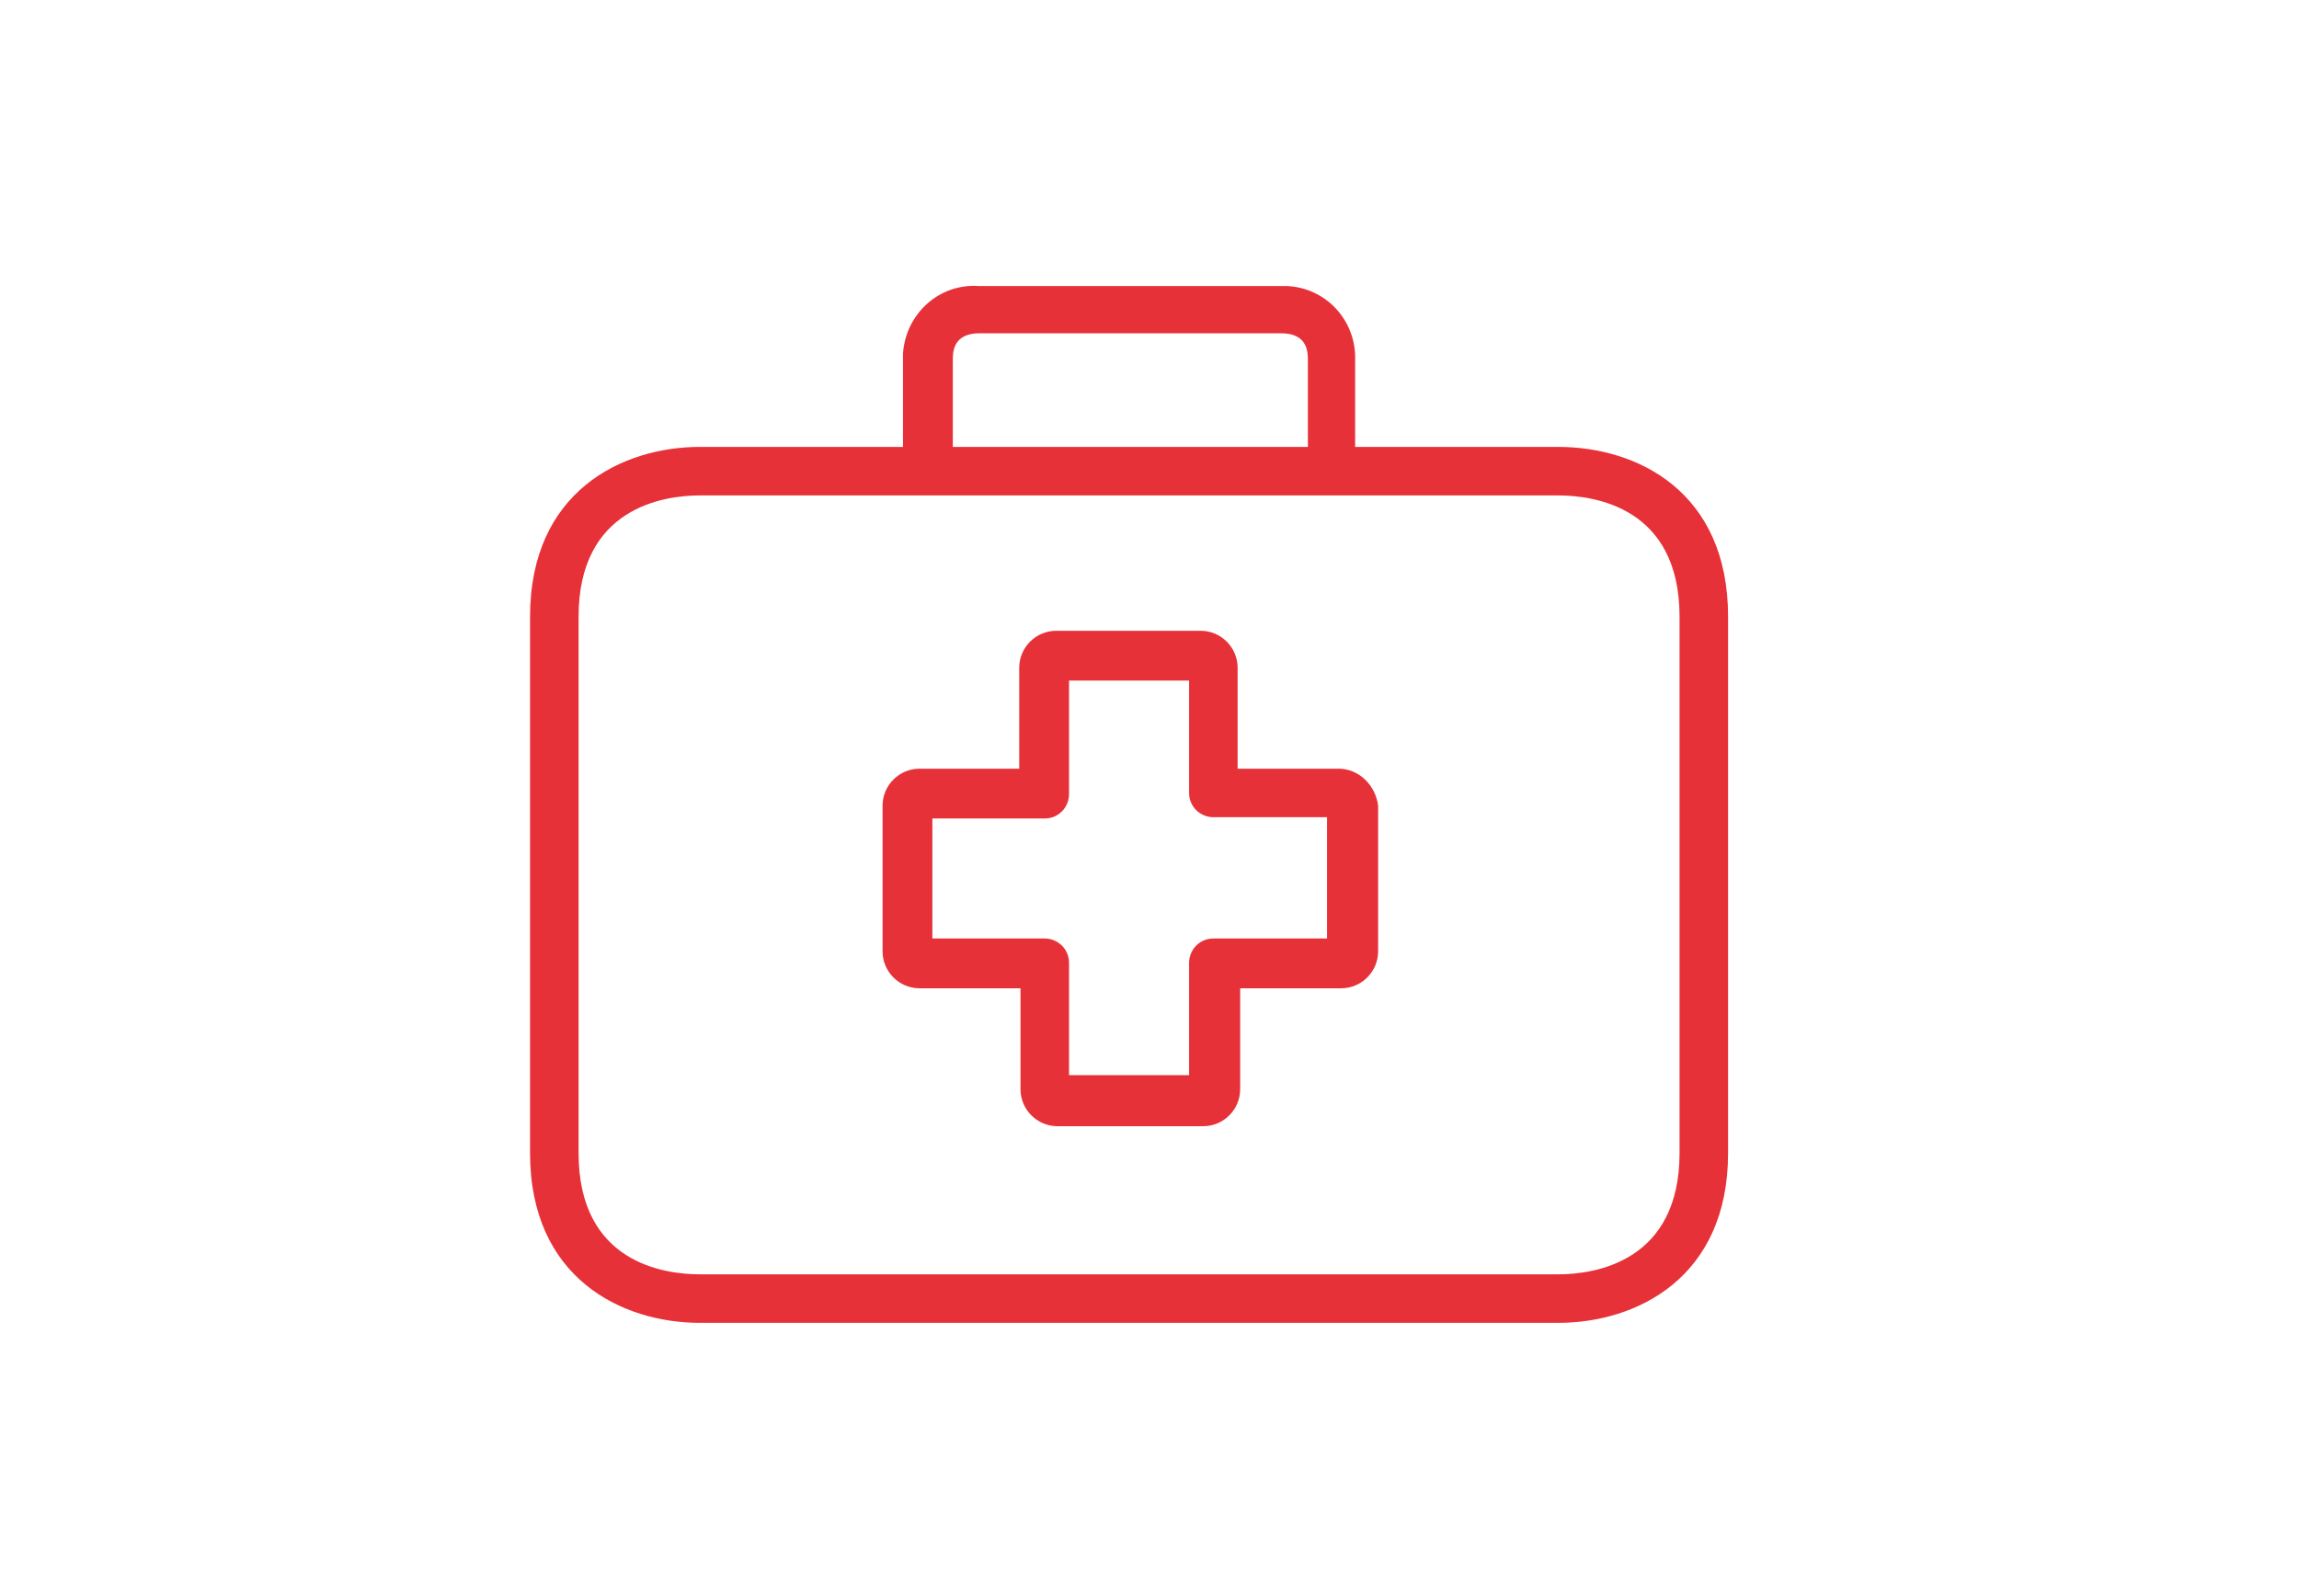
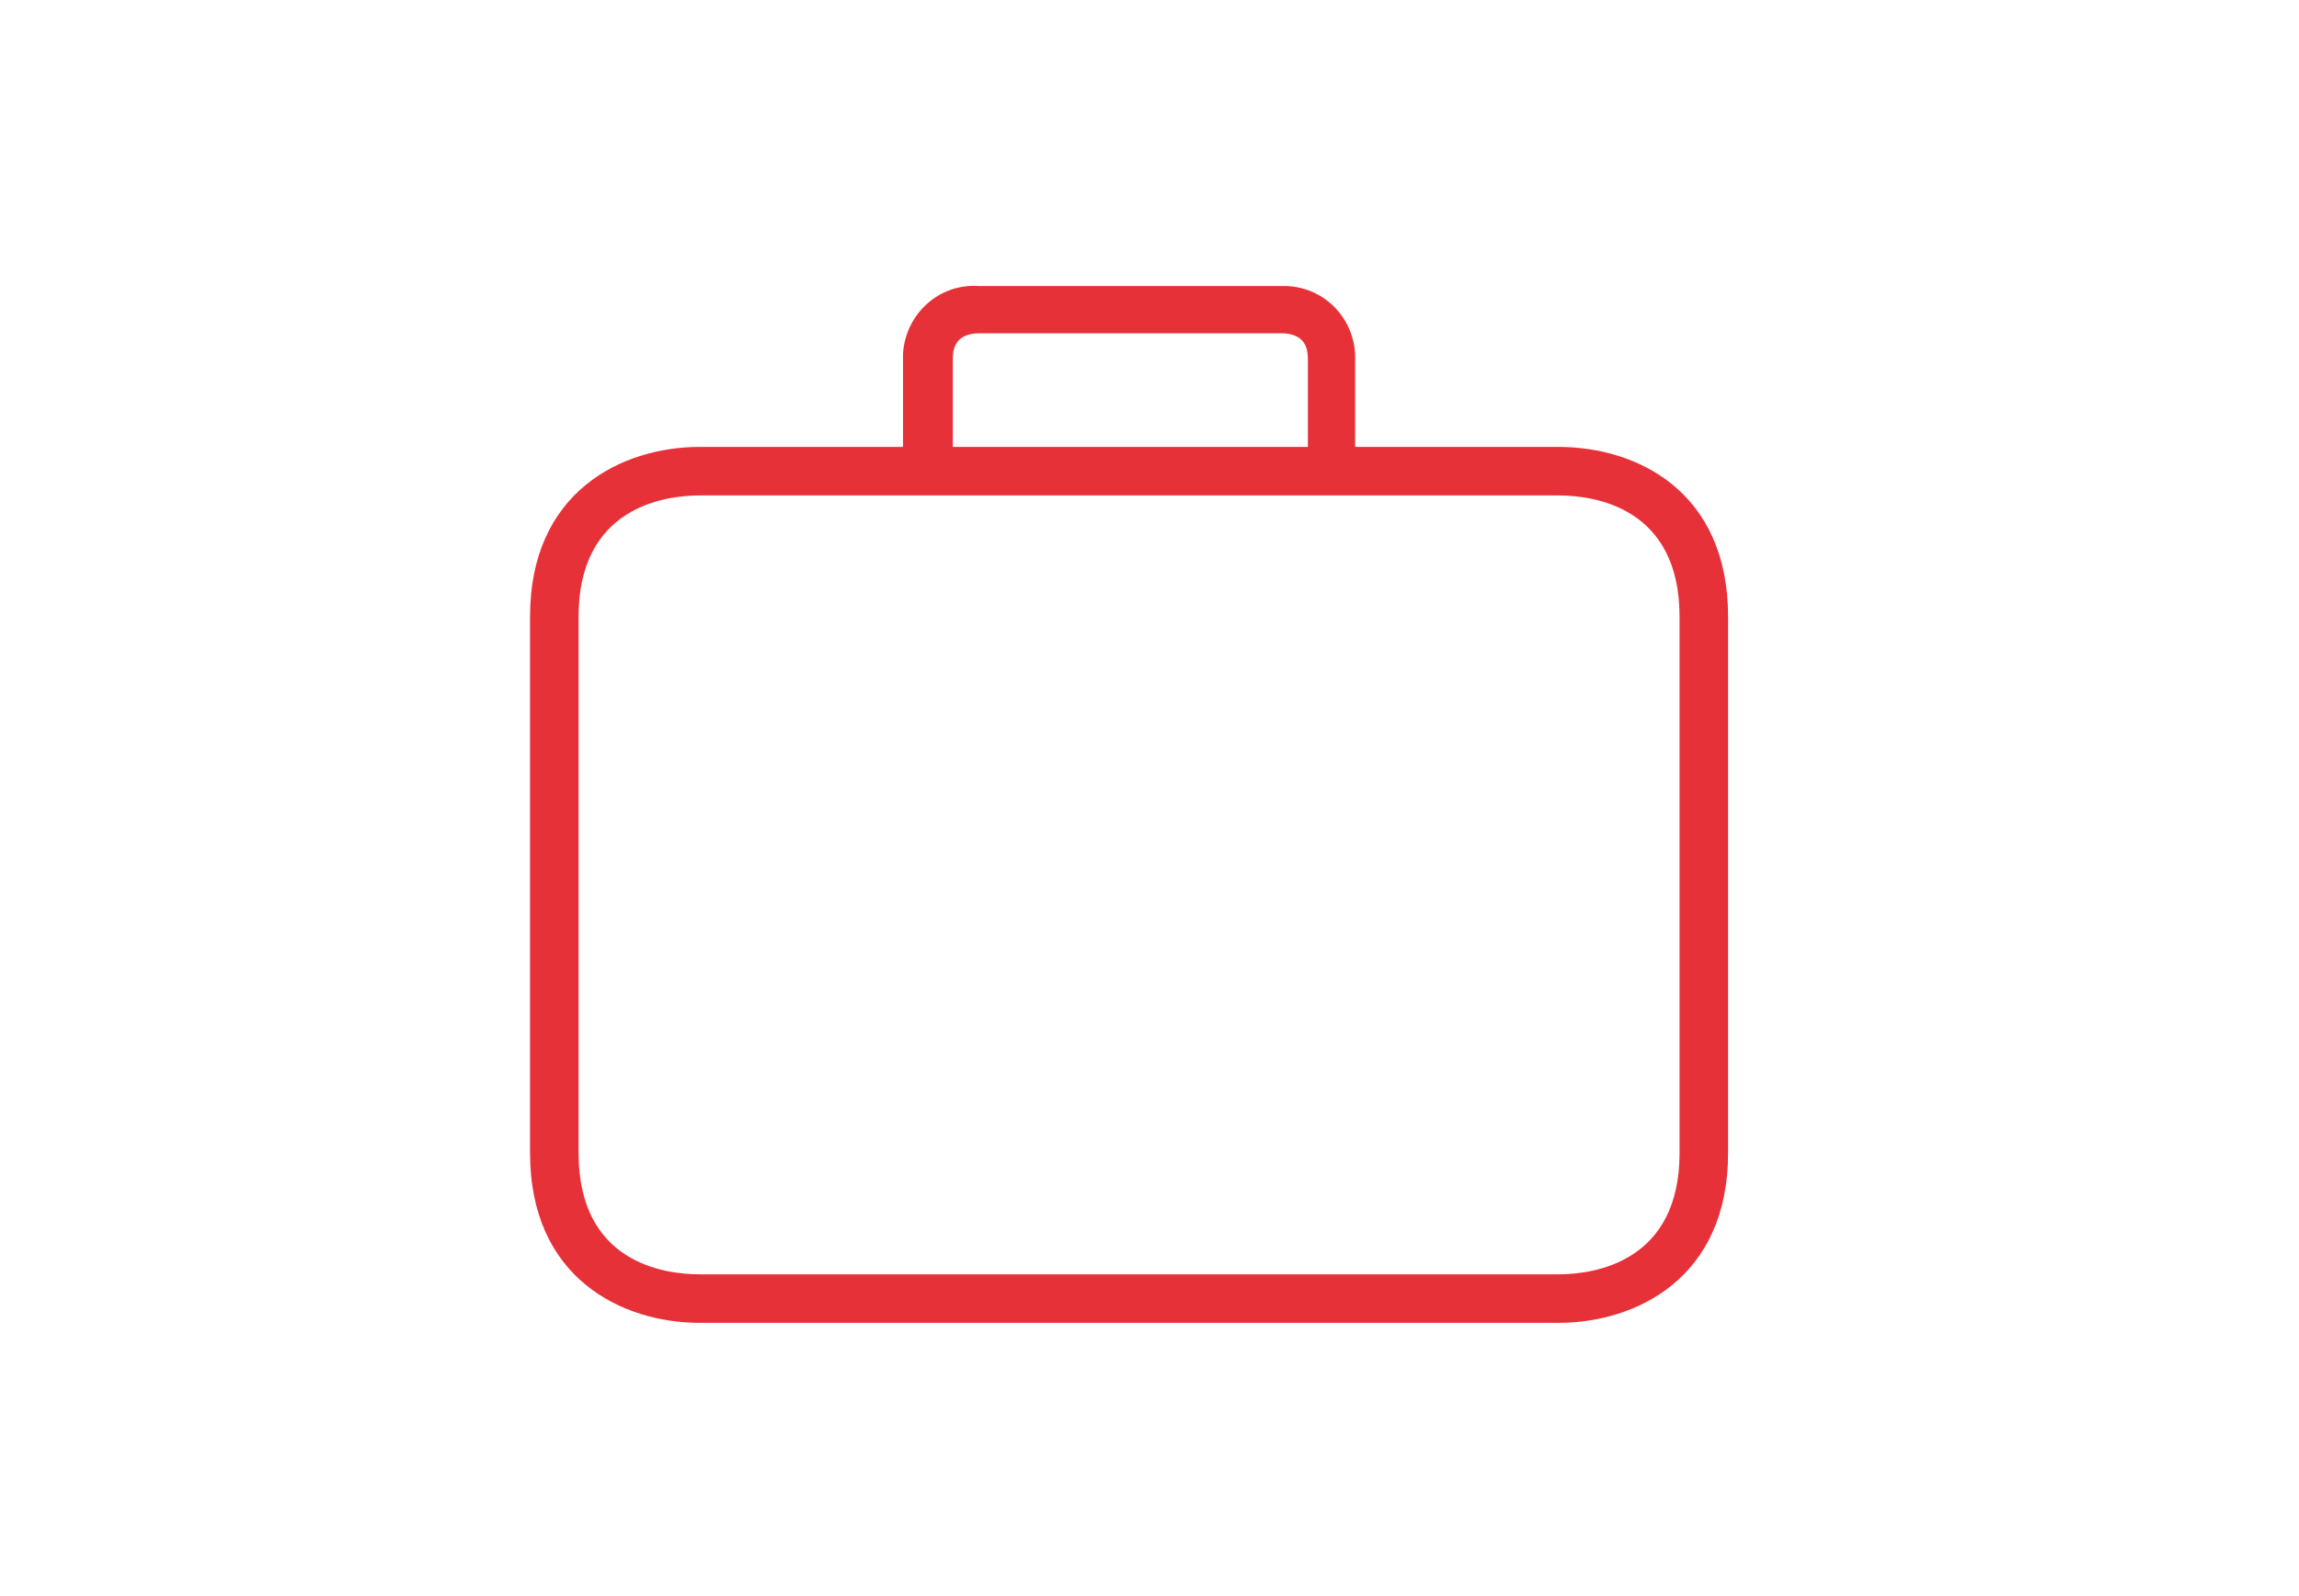
<svg xmlns="http://www.w3.org/2000/svg" version="1.1" id="Layer_1" x="0px" y="0px" viewBox="0 0 180 125" style="enable-background:new 0 0 180 125;" xml:space="preserve">
  <style type="text/css">
	.st0{display:none;}
	.st1{display:inline;}
	.st2{fill:#E73138;}
	.st3{display:inline;fill:none;}
	.st4{fill:none;}
	.st5{fill:#E62A33;}
</style>
  <g>
-     <path class="st2" d="M104.8,60.2h-7.9v-7.9c0-1.6-1.3-2.9-2.9-2.9H82.7c-1.6,0-2.9,1.3-2.9,2.9v7.9H72c-1.6,0-2.9,1.3-2.9,2.9v11.4   c0,1.6,1.3,2.9,2.9,2.9h7.9v7.9c0,1.6,1.3,2.9,2.9,2.9h11.4c1.6,0,2.9-1.3,2.9-2.9v-7.9h7.9c1.6,0,2.9-1.3,2.9-2.9V63.1   C107.7,61.5,106.4,60.2,104.8,60.2z M103.8,73.5H95c-1.1,0-1.9,0.9-1.9,1.9v8.8h-9.4v-8.8c0-1.1-0.9-1.9-1.9-1.9h-8.8v-9.4h8.8   c1.1,0,1.9-0.9,1.9-1.9v-8.9h9.4v8.8c0,1.1,0.9,1.9,1.9,1.9h8.9V73.5z" />
    <path class="st2" d="M122,35h-15.9v-6.8c0.1-3.1-2.3-5.7-5.4-5.8c-0.2,0-0.3,0-0.5,0H76.6c-3.1-0.2-5.7,2.2-5.9,5.3   c0,0.2,0,0.3,0,0.5v6.8H54.8c-6.1,0-13.3,3.5-13.3,13.3v42c0,9.8,7.2,13.3,13.3,13.3H122c6.1,0,13.3-3.5,13.3-13.3v-42   C135.3,38.5,128.2,35,122,35z M74.6,28.2c0-0.6,0-2.1,2.1-2.1h23.6c2.1,0,2.1,1.5,2.1,2.1v6.8H74.6V28.2z M131.5,90.3   c0,8.5-6.6,9.5-9.5,9.5H54.8c-2.8,0-9.5-0.9-9.5-9.5v-42c0-8.5,6.6-9.5,9.5-9.5H122c2.8,0,9.5,0.9,9.5,9.5V90.3z" />
  </g>
</svg>